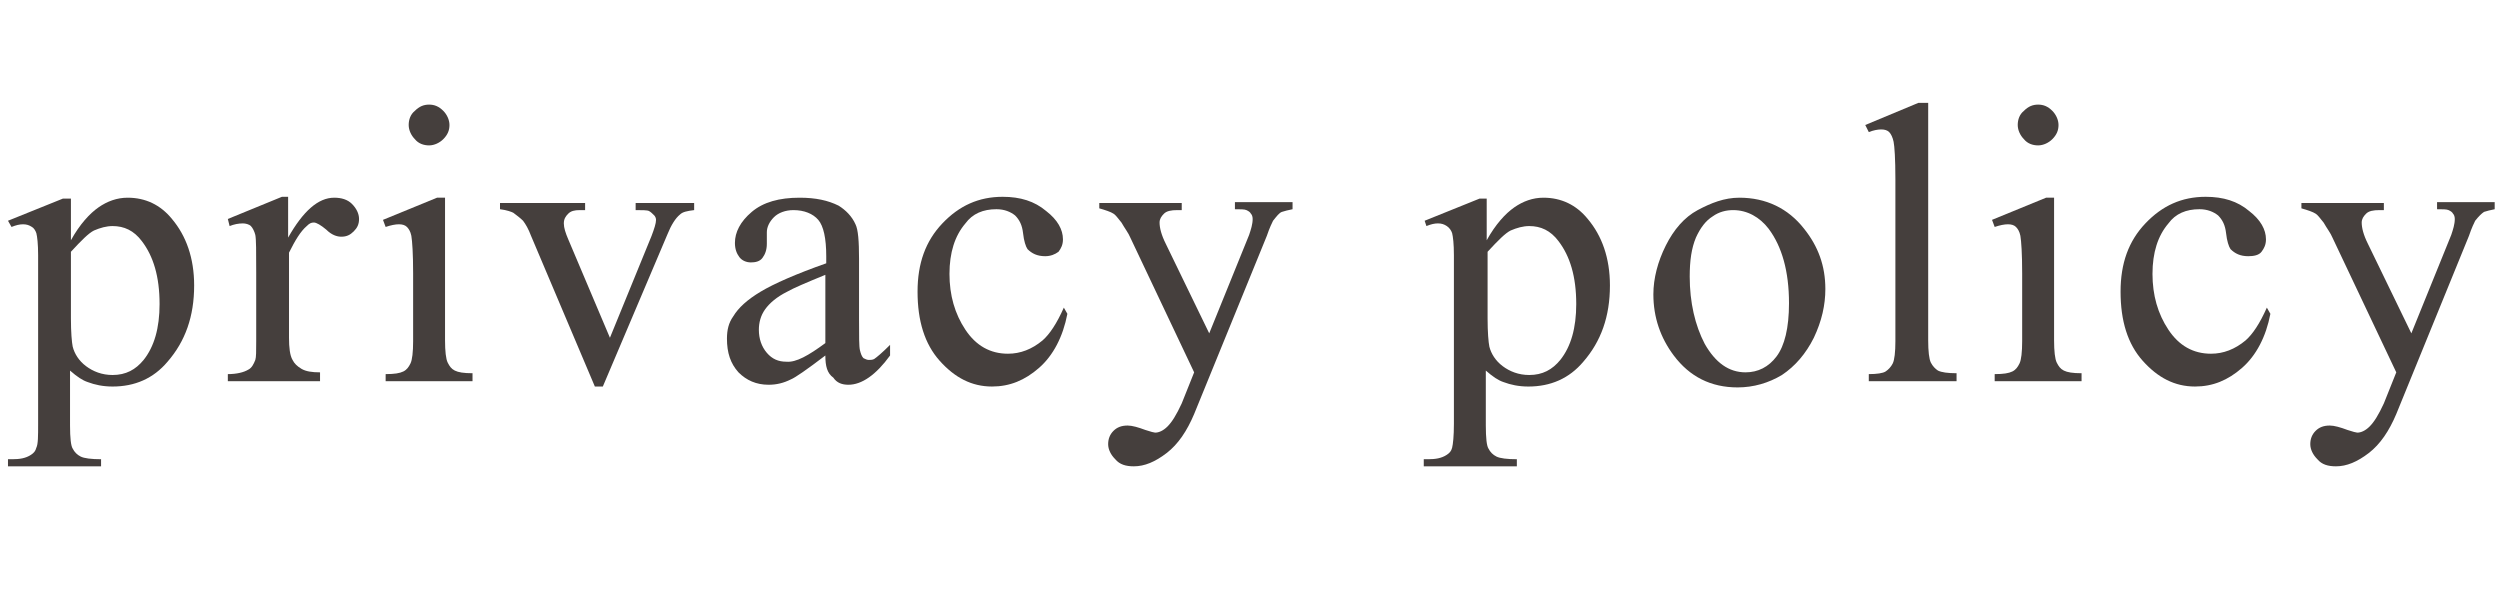
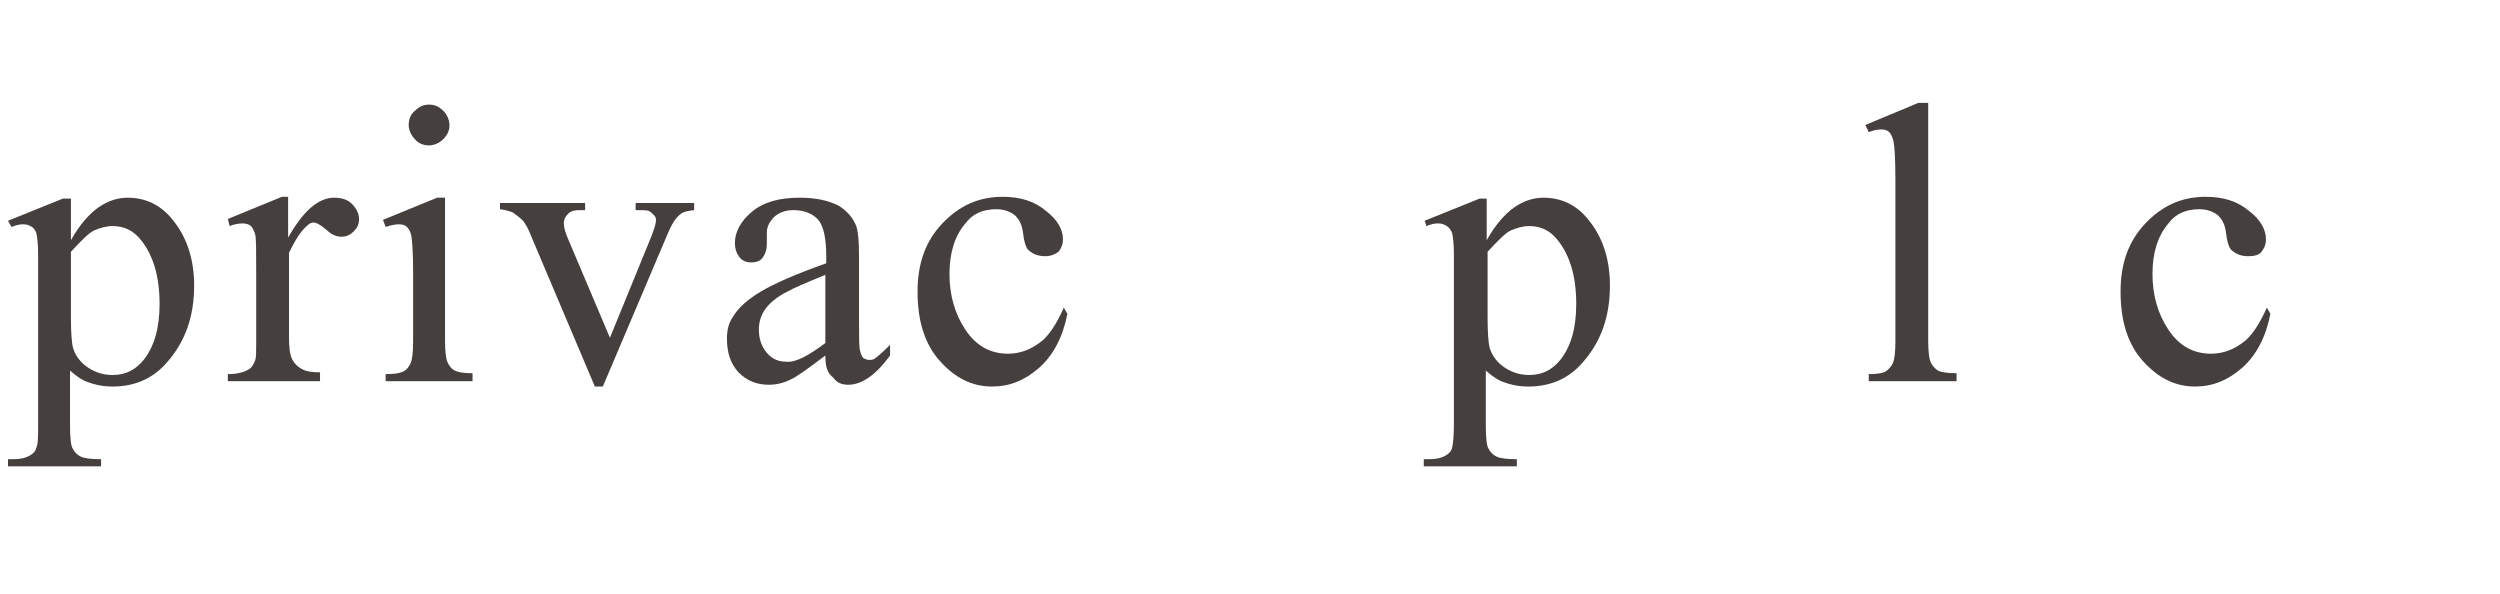
<svg xmlns="http://www.w3.org/2000/svg" version="1.1" id="レイヤー_1" x="0px" y="0px" viewBox="0 0 282 67" style="enable-background:new 0 0 282 67;" xml:space="preserve">
  <style type="text/css">
	.st0{enable-background:new    ;}
	.st1{fill:#453F3D;}
</style>
  <g class="st0">
    <path class="st1" d="M0.9,24.9l6.2-2.5H8v4.7c1-1.8,2.1-3,3.1-3.7c1-0.7,2.1-1.1,3.3-1.1c2,0,3.7,0.8,5,2.4   c1.6,1.9,2.5,4.4,2.5,7.5c0,3.5-1,6.3-3,8.6c-1.6,1.9-3.7,2.8-6.2,2.8c-1.1,0-2-0.2-2.8-0.5c-0.6-0.2-1.2-0.6-2-1.3V48   c0,1.4,0.1,2.3,0.3,2.6c0.2,0.4,0.5,0.7,0.9,0.9c0.4,0.2,1.2,0.3,2.3,0.3v0.8H0.9v-0.8h0.5c0.8,0,1.5-0.1,2.1-0.5   c0.3-0.2,0.5-0.4,0.6-0.8c0.2-0.4,0.2-1.3,0.2-2.7v-19c0-1.3-0.1-2.1-0.2-2.5C4,26,3.8,25.7,3.6,25.6c-0.3-0.2-0.6-0.3-1-0.3   c-0.4,0-0.8,0.1-1.3,0.3L0.9,24.9z M8,28.4v7.5c0,1.6,0.1,2.7,0.2,3.2c0.2,0.8,0.7,1.6,1.5,2.2s1.8,1,3,1c1.5,0,2.6-0.6,3.5-1.7   c1.2-1.5,1.8-3.6,1.8-6.3c0-3.1-0.7-5.4-2-7.1c-0.9-1.2-2-1.7-3.3-1.7c-0.7,0-1.4,0.2-2.1,0.5C10,26.3,9.2,27.1,8,28.4z" />
    <path class="st1" d="M32.5,22.3v4.5c1.7-3,3.4-4.5,5.2-4.5c0.8,0,1.5,0.2,2,0.7c0.5,0.5,0.8,1.1,0.8,1.7c0,0.6-0.2,1-0.6,1.4   c-0.4,0.4-0.8,0.6-1.4,0.6c-0.5,0-1.1-0.2-1.7-0.8c-0.6-0.5-1.1-0.8-1.4-0.8c-0.3,0-0.5,0.1-0.8,0.4c-0.7,0.6-1.3,1.6-2,3v9.6   c0,1.1,0.1,2,0.4,2.5c0.2,0.4,0.5,0.7,1,1s1.2,0.4,2.1,0.4V43H25.7v-0.8c1,0,1.8-0.2,2.3-0.5c0.4-0.2,0.6-0.6,0.8-1.1   c0.1-0.3,0.1-1,0.1-2.1v-7.8c0-2.3,0-3.7-0.1-4.2c-0.1-0.4-0.3-0.8-0.5-1s-0.6-0.3-0.9-0.3c-0.5,0-1,0.1-1.5,0.3l-0.2-0.8l6.1-2.5   H32.5z" />
    <path class="st1" d="M50.2,22.3v16.1c0,1.2,0.1,2.1,0.3,2.5c0.2,0.4,0.4,0.7,0.8,0.9c0.4,0.2,1,0.3,2,0.3V43h-9.8v-0.8   c1,0,1.6-0.1,2-0.3s0.6-0.5,0.8-0.9s0.3-1.3,0.3-2.5v-7.7c0-2.2-0.1-3.6-0.2-4.2c-0.1-0.5-0.3-0.8-0.5-1c-0.2-0.2-0.5-0.3-0.9-0.3   c-0.4,0-0.9,0.1-1.5,0.3l-0.3-0.8l6.1-2.5H50.2z M48.4,11.8c0.6,0,1.1,0.2,1.6,0.7c0.4,0.4,0.7,1,0.7,1.6c0,0.6-0.2,1.1-0.7,1.6   c-0.4,0.4-1,0.7-1.6,0.7c-0.6,0-1.2-0.2-1.6-0.7c-0.4-0.4-0.7-1-0.7-1.6c0-0.6,0.2-1.2,0.7-1.6C47.3,12,47.8,11.8,48.4,11.8z" />
    <path class="st1" d="M56.5,22.9h9.5v0.8h-0.6c-0.6,0-1,0.1-1.3,0.4c-0.3,0.3-0.5,0.6-0.5,1.1c0,0.5,0.2,1.1,0.5,1.8l4.7,11.1   l4.7-11.5c0.3-0.8,0.5-1.4,0.5-1.8c0-0.2-0.1-0.4-0.2-0.5c-0.2-0.2-0.4-0.4-0.6-0.5c-0.2-0.1-0.8-0.1-1.5-0.1v-0.8h6.6v0.8   c-0.8,0.1-1.3,0.2-1.6,0.5c-0.5,0.4-1,1.2-1.4,2.2L68,43.6h-0.9l-7.2-17c-0.3-0.8-0.6-1.3-0.9-1.7c-0.3-0.3-0.7-0.6-1.1-0.9   c-0.2-0.1-0.7-0.3-1.5-0.4V22.9z" />
    <path class="st1" d="M93.1,40.1c-2.1,1.6-3.4,2.5-3.9,2.7c-0.8,0.4-1.6,0.6-2.5,0.6c-1.4,0-2.5-0.5-3.4-1.4c-0.9-1-1.3-2.2-1.3-3.8   c0-1,0.2-1.8,0.7-2.5c0.6-1,1.6-1.9,3.1-2.8c1.5-0.9,4-2,7.4-3.2v-0.8c0-2-0.3-3.4-0.9-4.1c-0.6-0.7-1.6-1.1-2.8-1.1   c-0.9,0-1.7,0.3-2.2,0.8c-0.5,0.5-0.8,1.1-0.8,1.7l0,1.3c0,0.7-0.2,1.2-0.5,1.6s-0.8,0.5-1.3,0.5c-0.5,0-1-0.2-1.3-0.6   s-0.5-0.9-0.5-1.6c0-1.2,0.6-2.4,1.9-3.5c1.3-1.1,3.1-1.6,5.4-1.6c1.8,0,3.2,0.3,4.4,0.9c0.8,0.5,1.5,1.2,1.9,2.1   c0.3,0.6,0.4,1.9,0.4,3.9V36c0,1.9,0,3.1,0.1,3.5c0.1,0.4,0.2,0.7,0.4,0.9c0.2,0.1,0.4,0.2,0.6,0.2s0.4,0,0.6-0.1   c0.3-0.2,0.9-0.7,1.8-1.6v1.2c-1.6,2.2-3.2,3.3-4.7,3.3c-0.7,0-1.3-0.2-1.7-0.8C93.3,42.1,93.1,41.3,93.1,40.1z M93.1,38.7V31   c-2.2,0.9-3.6,1.5-4.3,1.9c-1.2,0.6-2,1.3-2.5,2c-0.5,0.7-0.7,1.5-0.7,2.3c0,1,0.3,1.9,0.9,2.6s1.3,1,2.2,1   C89.8,40.9,91.2,40.1,93.1,38.7z" />
    <path class="st1" d="M120.4,35.4c-0.5,2.6-1.6,4.7-3.2,6.1c-1.6,1.4-3.3,2.1-5.3,2.1c-2.3,0-4.2-1-5.9-2.9   c-1.7-1.9-2.5-4.5-2.5-7.8c0-3.2,0.9-5.7,2.8-7.7c1.9-2,4.1-3,6.8-3c2,0,3.6,0.5,4.9,1.6c1.3,1,1.9,2.1,1.9,3.2   c0,0.6-0.2,1-0.5,1.4c-0.4,0.3-0.9,0.5-1.5,0.5c-0.9,0-1.5-0.3-2-0.8c-0.2-0.3-0.4-0.9-0.5-1.8s-0.4-1.5-0.9-2   c-0.5-0.4-1.2-0.7-2.1-0.7c-1.5,0-2.7,0.5-3.5,1.6c-1.2,1.4-1.8,3.3-1.8,5.7c0,2.4,0.6,4.5,1.8,6.3c1.2,1.8,2.8,2.7,4.8,2.7   c1.4,0,2.7-0.5,3.9-1.5c0.8-0.7,1.6-1.9,2.4-3.7L120.4,35.4z" />
-     <path class="st1" d="M123.9,22.9h9.4v0.8h-0.5c-0.7,0-1.2,0.1-1.5,0.4c-0.3,0.3-0.5,0.6-0.5,1c0,0.6,0.2,1.4,0.7,2.4l4.9,10.1   l4.5-11.1c0.2-0.6,0.4-1.2,0.4-1.8c0-0.3-0.1-0.5-0.2-0.6c-0.1-0.2-0.3-0.3-0.5-0.4c-0.2-0.1-0.7-0.1-1.3-0.1v-0.8h6.5v0.8   c-0.5,0.1-0.9,0.2-1.2,0.3s-0.6,0.5-1,1c-0.1,0.2-0.4,0.8-0.7,1.7l-8.2,20.1c-0.8,1.9-1.8,3.4-3.1,4.4c-1.3,1-2.5,1.5-3.7,1.5   c-0.9,0-1.6-0.2-2.1-0.8c-0.5-0.5-0.8-1.1-0.8-1.7c0-0.6,0.2-1.1,0.6-1.5s0.9-0.6,1.6-0.6c0.5,0,1.2,0.2,2,0.5   c0.6,0.2,1,0.3,1.1,0.3c0.4,0,0.9-0.2,1.4-0.7c0.5-0.5,1-1.3,1.6-2.6l1.4-3.5l-7.2-15.2c-0.2-0.5-0.6-1-1-1.7   c-0.4-0.5-0.7-0.9-0.9-1c-0.3-0.2-0.9-0.4-1.6-0.6V22.9z" />
    <path class="st1" d="M160.7,24.9l6.2-2.5h0.8v4.7c1-1.8,2.1-3,3.1-3.7c1-0.7,2.1-1.1,3.3-1.1c2,0,3.7,0.8,5,2.4   c1.6,1.9,2.5,4.4,2.5,7.5c0,3.5-1,6.3-3,8.6c-1.6,1.9-3.7,2.8-6.2,2.8c-1.1,0-2-0.2-2.8-0.5c-0.6-0.2-1.2-0.6-2-1.3V48   c0,1.4,0.1,2.3,0.3,2.6c0.2,0.4,0.5,0.7,0.9,0.9c0.4,0.2,1.2,0.3,2.3,0.3v0.8h-10.5v-0.8h0.5c0.8,0,1.5-0.1,2.1-0.5   c0.3-0.2,0.5-0.4,0.6-0.8s0.2-1.3,0.2-2.7v-19c0-1.3-0.1-2.1-0.2-2.5c-0.1-0.3-0.3-0.6-0.6-0.8c-0.3-0.2-0.6-0.3-1-0.3   c-0.4,0-0.8,0.1-1.3,0.3L160.7,24.9z M167.8,28.4v7.5c0,1.6,0.1,2.7,0.2,3.2c0.2,0.8,0.7,1.6,1.5,2.2s1.8,1,3,1   c1.5,0,2.6-0.6,3.5-1.7c1.2-1.5,1.8-3.6,1.8-6.3c0-3.1-0.7-5.4-2-7.1c-0.9-1.2-2-1.7-3.3-1.7c-0.7,0-1.4,0.2-2.1,0.5   C169.8,26.3,169,27.1,167.8,28.4z" />
-     <path class="st1" d="M196.2,22.3c3,0,5.5,1.2,7.3,3.5c1.6,2,2.4,4.2,2.4,6.8c0,1.8-0.4,3.6-1.3,5.5c-0.9,1.8-2.1,3.2-3.6,4.2   c-1.5,0.9-3.2,1.4-5,1.4c-3,0-5.4-1.2-7.2-3.6c-1.5-2-2.3-4.3-2.3-6.9c0-1.8,0.5-3.7,1.4-5.5c0.9-1.8,2.1-3.2,3.6-4   S194.5,22.3,196.2,22.3z M195.5,23.7c-0.8,0-1.6,0.2-2.3,0.7c-0.8,0.5-1.4,1.3-1.9,2.4c-0.5,1.2-0.7,2.6-0.7,4.4   c0,2.9,0.6,5.5,1.7,7.6c1.2,2.1,2.7,3.2,4.6,3.2c1.4,0,2.6-0.6,3.5-1.8s1.4-3.2,1.4-6c0-3.6-0.8-6.4-2.3-8.4   C198.5,24.5,197.1,23.7,195.5,23.7z" />
    <path class="st1" d="M217.5,11.8v26.6c0,1.2,0.1,2.1,0.3,2.5c0.2,0.4,0.5,0.7,0.8,0.9c0.4,0.2,1.1,0.3,2.1,0.3V43h-9.9v-0.8   c0.9,0,1.6-0.1,1.9-0.3s0.6-0.5,0.8-0.9c0.2-0.4,0.3-1.3,0.3-2.5V20.2c0-2.3-0.1-3.7-0.2-4.2c-0.1-0.5-0.3-0.9-0.5-1.1   s-0.5-0.3-0.9-0.3c-0.4,0-0.9,0.1-1.4,0.3l-0.4-0.8l6-2.5H217.5z" />
-     <path class="st1" d="M231.7,22.3v16.1c0,1.2,0.1,2.1,0.3,2.5s0.4,0.7,0.8,0.9c0.4,0.2,1,0.3,2,0.3V43H225v-0.8c1,0,1.6-0.1,2-0.3   s0.6-0.5,0.8-0.9s0.3-1.3,0.3-2.5v-7.7c0-2.2-0.1-3.6-0.2-4.2c-0.1-0.5-0.3-0.8-0.5-1c-0.2-0.2-0.5-0.3-0.9-0.3   c-0.4,0-0.9,0.1-1.5,0.3l-0.3-0.8l6.1-2.5H231.7z M229.9,11.8c0.6,0,1.1,0.2,1.6,0.7c0.4,0.4,0.7,1,0.7,1.6c0,0.6-0.2,1.1-0.7,1.6   c-0.4,0.4-1,0.7-1.6,0.7c-0.6,0-1.2-0.2-1.6-0.7c-0.4-0.4-0.7-1-0.7-1.6c0-0.6,0.2-1.2,0.7-1.6C228.8,12,229.3,11.8,229.9,11.8z" />
    <path class="st1" d="M256.1,35.4c-0.5,2.6-1.6,4.7-3.2,6.1c-1.6,1.4-3.3,2.1-5.3,2.1c-2.3,0-4.2-1-5.9-2.9   c-1.7-1.9-2.5-4.5-2.5-7.8c0-3.2,0.9-5.7,2.8-7.7c1.9-2,4.1-3,6.8-3c2,0,3.6,0.5,4.9,1.6c1.3,1,1.9,2.1,1.9,3.2   c0,0.6-0.2,1-0.5,1.4s-0.9,0.5-1.5,0.5c-0.9,0-1.5-0.3-2-0.8c-0.2-0.3-0.4-0.9-0.5-1.8c-0.1-0.9-0.4-1.5-0.9-2   c-0.5-0.4-1.2-0.7-2.1-0.7c-1.5,0-2.7,0.5-3.5,1.6c-1.2,1.4-1.8,3.3-1.8,5.7c0,2.4,0.6,4.5,1.8,6.3c1.2,1.8,2.8,2.7,4.8,2.7   c1.4,0,2.7-0.5,3.9-1.5c0.8-0.7,1.6-1.9,2.4-3.7L256.1,35.4z" />
-     <path class="st1" d="M259.5,22.9h9.4v0.8h-0.5c-0.7,0-1.2,0.1-1.5,0.4c-0.3,0.3-0.5,0.6-0.5,1c0,0.6,0.2,1.4,0.7,2.4l4.9,10.1   l4.5-11.1c0.2-0.6,0.4-1.2,0.4-1.8c0-0.3-0.1-0.5-0.2-0.6c-0.1-0.2-0.3-0.3-0.5-0.4s-0.7-0.1-1.3-0.1v-0.8h6.5v0.8   c-0.5,0.1-0.9,0.2-1.2,0.3c-0.3,0.2-0.6,0.5-1,1c-0.1,0.2-0.4,0.8-0.7,1.7l-8.2,20.1c-0.8,1.9-1.8,3.4-3.1,4.4   c-1.3,1-2.5,1.5-3.7,1.5c-0.9,0-1.6-0.2-2.1-0.8c-0.5-0.5-0.8-1.1-0.8-1.7c0-0.6,0.2-1.1,0.6-1.5s0.9-0.6,1.6-0.6   c0.5,0,1.2,0.2,2,0.5c0.6,0.2,1,0.3,1.1,0.3c0.4,0,0.9-0.2,1.4-0.7s1-1.3,1.6-2.6l1.4-3.5l-7.2-15.2c-0.2-0.5-0.6-1-1-1.7   c-0.4-0.5-0.7-0.9-0.9-1c-0.3-0.2-0.9-0.4-1.6-0.6V22.9z" />
  </g>
</svg>